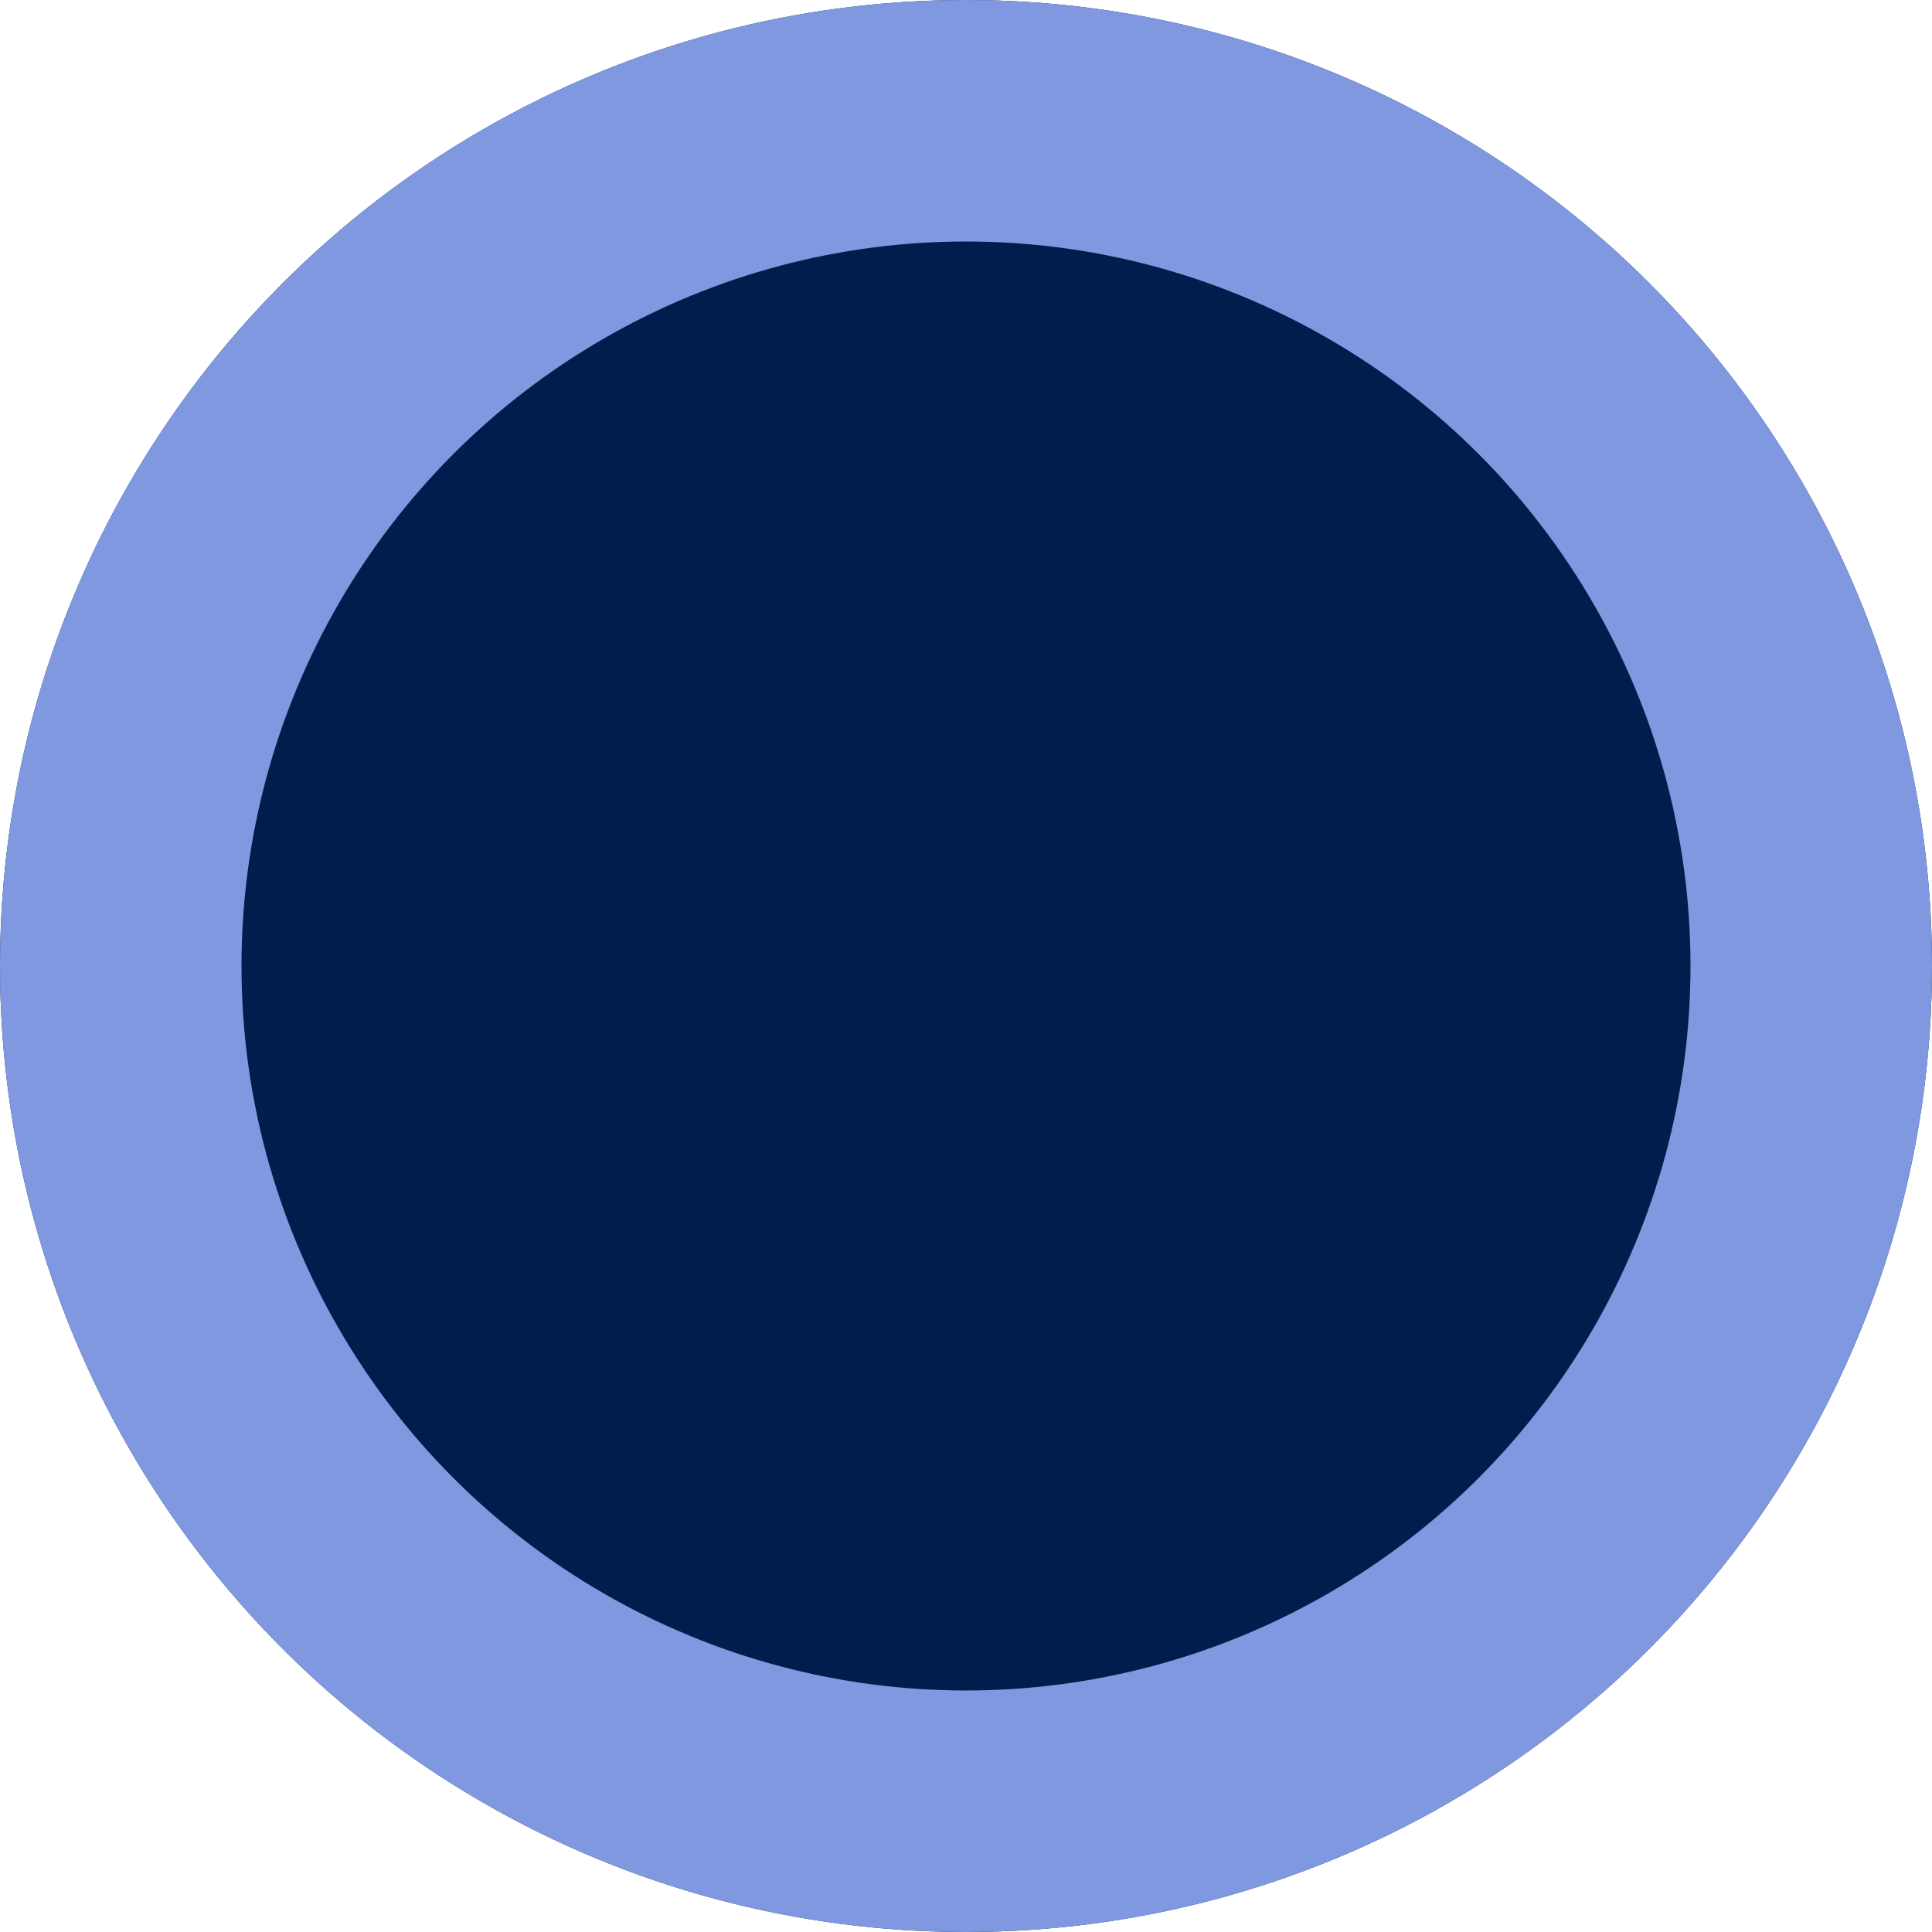
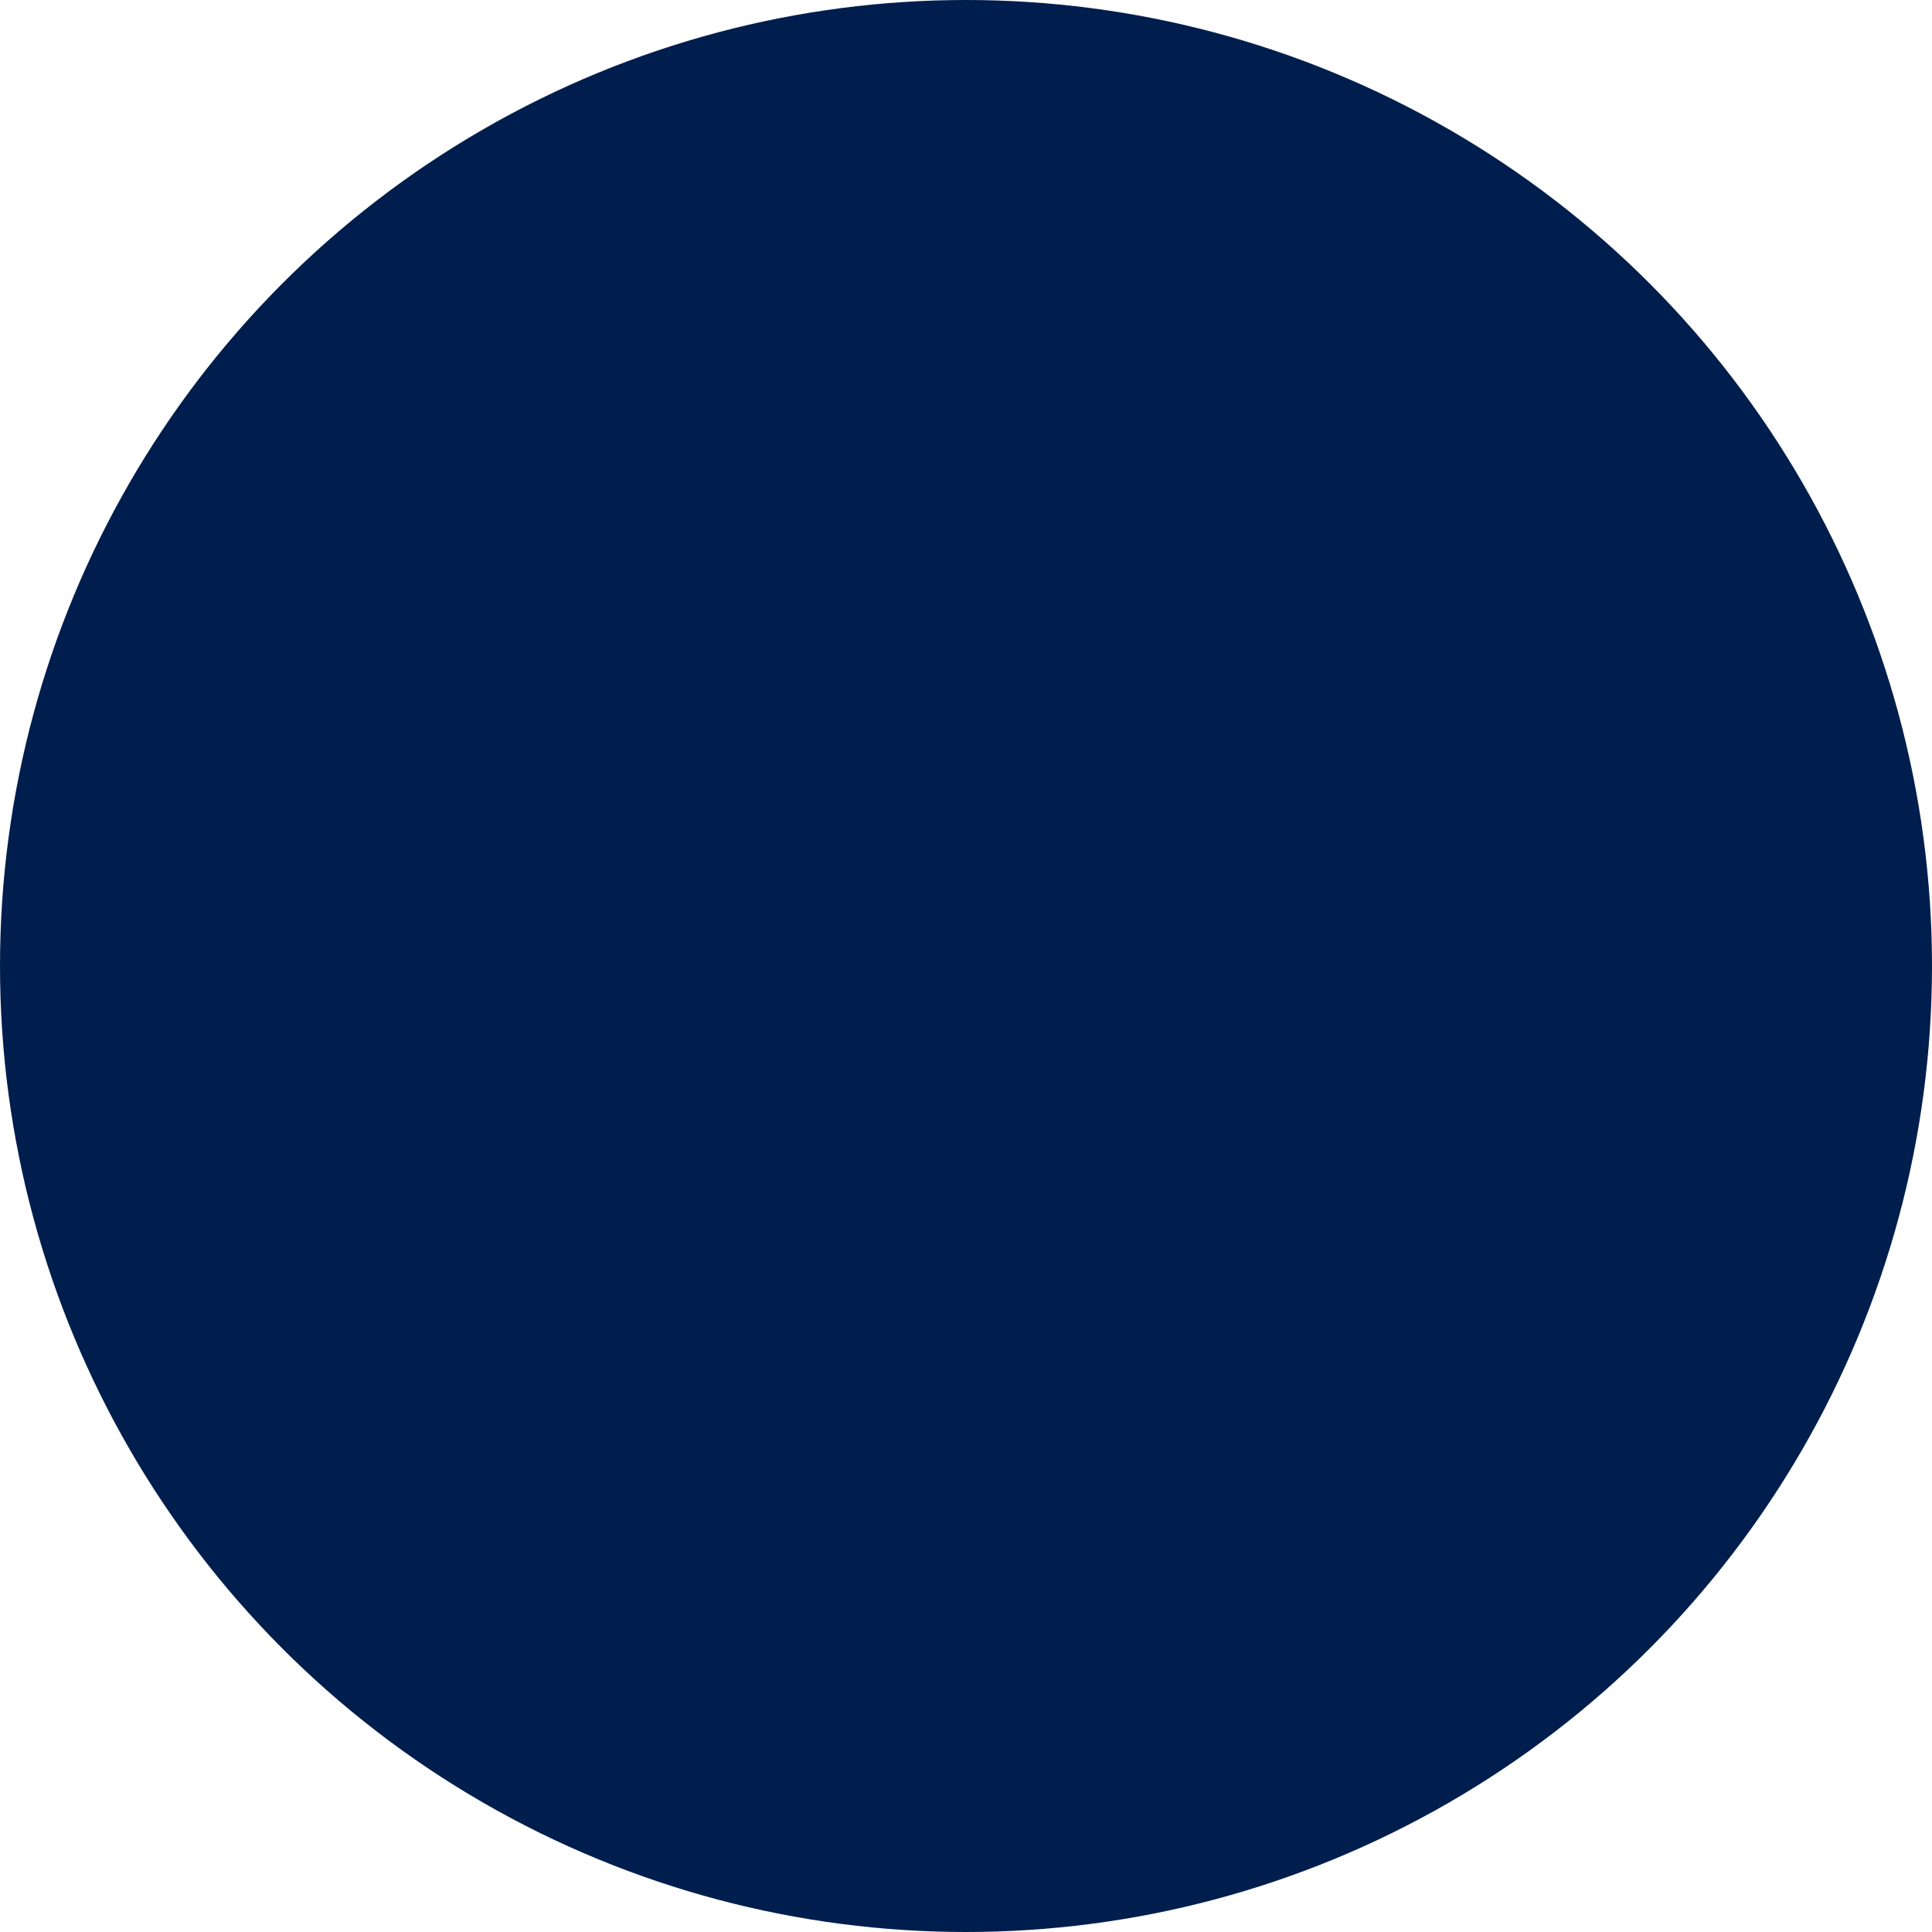
<svg xmlns="http://www.w3.org/2000/svg" width="8" height="8" viewBox="0 0 8 8">
  <g id="Эллипс_14" data-name="Эллипс 14" fill="#001e4d" stroke="#8098e0" stroke-width="1">
    <circle cx="4" cy="4" r="4" stroke="none" />
-     <circle cx="4" cy="4" r="3.5" fill="none" />
  </g>
</svg>